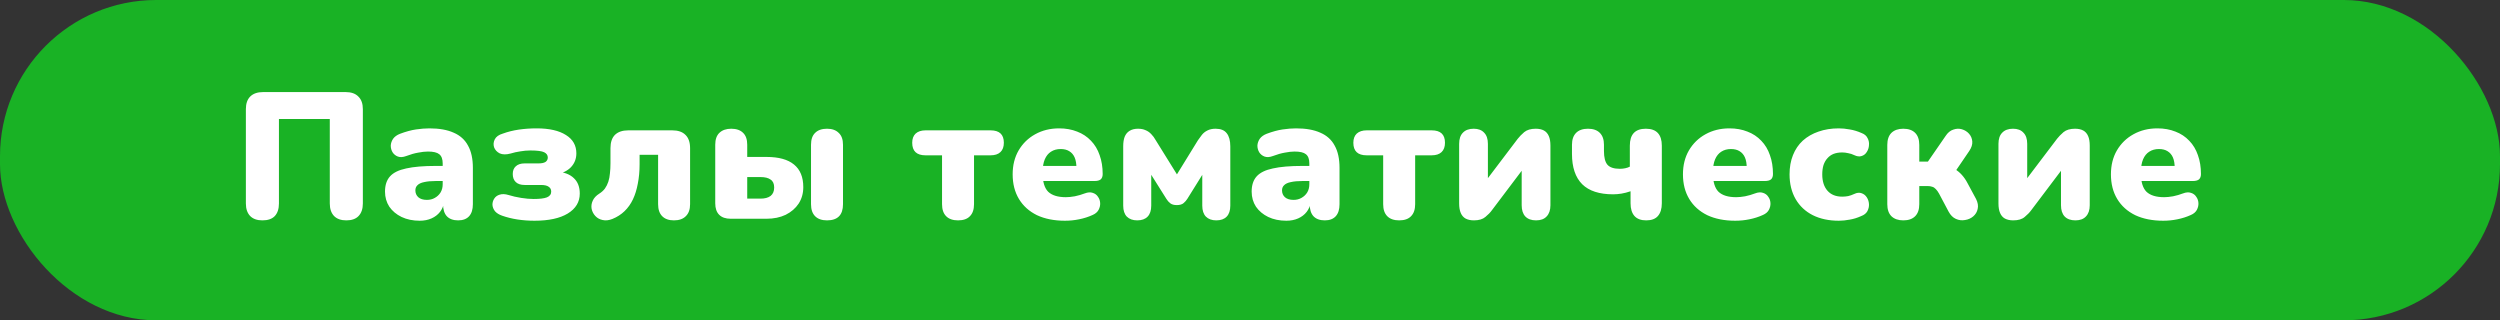
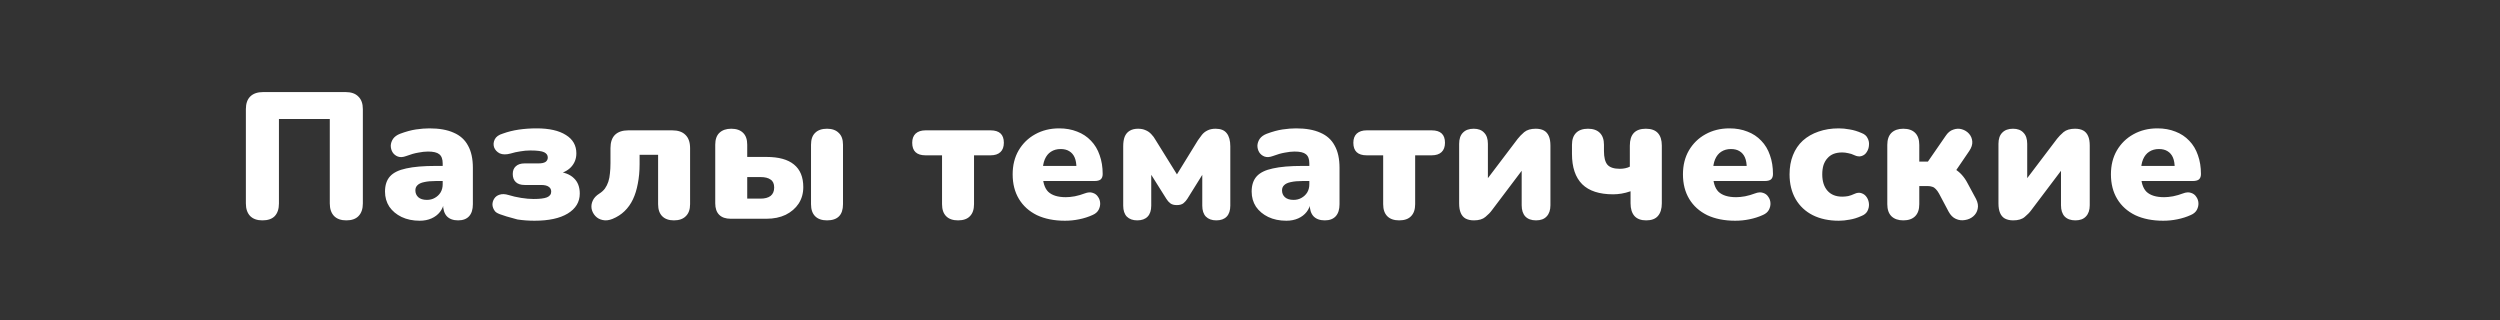
<svg xmlns="http://www.w3.org/2000/svg" width="320" height="41" viewBox="0 0 320 41" fill="none">
  <rect x="0" y="0" width="320" height="41" fill="#333333" stroke="none" />
-   <rect width="320" height="41" rx="20" fill="#19B225" />
-   <path d="M33.588 28.207C32.913 28.207 32.392 28.023 32.024 27.655C31.656 27.272 31.472 26.735 31.472 26.045V13.97C31.472 13.265 31.656 12.728 32.024 12.36C32.407 11.977 32.959 11.785 33.68 11.785H44.237C44.958 11.785 45.502 11.977 45.87 12.36C46.253 12.728 46.445 13.265 46.445 13.97V26.045C46.445 26.735 46.261 27.272 45.893 27.655C45.54 28.023 45.019 28.207 44.329 28.207C43.654 28.207 43.133 28.023 42.765 27.655C42.397 27.272 42.213 26.735 42.213 26.045V15.235H35.704V26.045C35.704 26.735 35.528 27.272 35.175 27.655C34.822 28.023 34.293 28.207 33.588 28.207ZM53.72 28.253C52.846 28.253 52.072 28.092 51.397 27.77C50.737 27.448 50.216 27.011 49.833 26.459C49.465 25.892 49.281 25.248 49.281 24.527C49.281 23.699 49.495 23.047 49.925 22.572C50.354 22.097 51.044 21.759 51.995 21.56C52.946 21.345 54.211 21.238 55.79 21.238H57.055V23.17H55.79C55.192 23.17 54.694 23.216 54.295 23.308C53.911 23.385 53.628 23.515 53.444 23.699C53.26 23.868 53.168 24.09 53.168 24.366C53.168 24.719 53.291 25.01 53.536 25.24C53.797 25.47 54.164 25.585 54.64 25.585C55.023 25.585 55.361 25.501 55.652 25.332C55.959 25.163 56.204 24.933 56.388 24.642C56.572 24.335 56.664 23.983 56.664 23.584V20.916C56.664 20.364 56.518 19.973 56.227 19.743C55.951 19.513 55.468 19.398 54.778 19.398C54.41 19.398 53.996 19.444 53.536 19.536C53.076 19.613 52.562 19.758 51.995 19.973C51.581 20.126 51.228 20.149 50.937 20.042C50.645 19.935 50.416 19.751 50.247 19.49C50.093 19.229 50.017 18.946 50.017 18.639C50.032 18.332 50.132 18.041 50.316 17.765C50.515 17.489 50.814 17.274 51.213 17.121C51.949 16.845 52.623 16.661 53.237 16.569C53.865 16.477 54.441 16.431 54.962 16.431C56.219 16.431 57.254 16.615 58.067 16.983C58.895 17.336 59.508 17.888 59.907 18.639C60.321 19.375 60.528 20.326 60.528 21.491V26.137C60.528 26.812 60.367 27.325 60.045 27.678C59.723 28.031 59.255 28.207 58.642 28.207C58.013 28.207 57.53 28.031 57.193 27.678C56.871 27.325 56.71 26.812 56.71 26.137V25.539L56.848 25.861C56.771 26.352 56.595 26.773 56.319 27.126C56.043 27.479 55.682 27.755 55.238 27.954C54.793 28.153 54.287 28.253 53.72 28.253ZM68.415 28.253C67.664 28.253 66.936 28.199 66.23 28.092C65.54 27.985 64.889 27.824 64.275 27.609C63.877 27.471 63.57 27.279 63.355 27.034C63.156 26.773 63.049 26.497 63.033 26.206C63.033 25.915 63.11 25.654 63.263 25.424C63.417 25.179 63.647 25.01 63.953 24.918C64.275 24.811 64.659 24.826 65.103 24.964C65.594 25.117 66.131 25.24 66.713 25.332C67.296 25.424 67.825 25.47 68.3 25.47C69.082 25.47 69.65 25.401 70.002 25.263C70.37 25.11 70.554 24.864 70.554 24.527C70.554 24.251 70.447 24.044 70.232 23.906C70.033 23.753 69.703 23.676 69.243 23.676H67.15C66.66 23.676 66.284 23.553 66.023 23.308C65.763 23.063 65.632 22.718 65.632 22.273C65.632 21.844 65.763 21.514 66.023 21.284C66.284 21.039 66.66 20.916 67.15 20.916H68.921C69.32 20.916 69.619 20.855 69.818 20.732C70.018 20.594 70.117 20.402 70.117 20.157C70.117 19.866 69.964 19.643 69.657 19.49C69.351 19.337 68.76 19.26 67.886 19.26C67.457 19.26 67.028 19.298 66.598 19.375C66.169 19.436 65.755 19.528 65.356 19.651C64.789 19.804 64.321 19.797 63.953 19.628C63.601 19.444 63.363 19.183 63.24 18.846C63.133 18.509 63.164 18.171 63.332 17.834C63.501 17.497 63.846 17.251 64.367 17.098C64.996 16.868 65.671 16.699 66.391 16.592C67.127 16.485 67.894 16.431 68.691 16.431C70.301 16.431 71.551 16.715 72.44 17.282C73.33 17.834 73.774 18.616 73.774 19.628C73.774 20.318 73.544 20.908 73.084 21.399C72.624 21.874 72.003 22.173 71.221 22.296V21.951C72.203 22.028 72.946 22.311 73.452 22.802C73.958 23.277 74.211 23.937 74.211 24.78C74.211 25.853 73.698 26.704 72.67 27.333C71.658 27.946 70.24 28.253 68.415 28.253ZM86.26 28.207C85.617 28.207 85.118 28.031 84.766 27.678C84.413 27.325 84.237 26.812 84.237 26.137V19.812H81.868V21.031C81.868 21.92 81.791 22.748 81.638 23.515C81.499 24.266 81.293 24.933 81.016 25.516C80.74 26.099 80.38 26.605 79.936 27.034C79.506 27.448 78.993 27.778 78.394 28.023C77.934 28.207 77.513 28.253 77.129 28.161C76.761 28.084 76.455 27.916 76.21 27.655C75.964 27.394 75.803 27.088 75.727 26.735C75.665 26.382 75.711 26.037 75.865 25.7C76.018 25.347 76.302 25.041 76.716 24.78C77.007 24.596 77.245 24.381 77.428 24.136C77.612 23.875 77.758 23.584 77.865 23.262C77.973 22.925 78.042 22.564 78.073 22.181C78.118 21.782 78.141 21.353 78.141 20.893V18.961C78.141 18.21 78.333 17.642 78.716 17.259C79.115 16.876 79.683 16.684 80.418 16.684H86.053C86.79 16.684 87.349 16.876 87.733 17.259C88.131 17.642 88.331 18.21 88.331 18.961V26.137C88.331 26.812 88.147 27.325 87.778 27.678C87.426 28.031 86.92 28.207 86.26 28.207ZM93.529 28C92.885 28 92.394 27.831 92.057 27.494C91.72 27.157 91.551 26.666 91.551 26.022V18.524C91.551 17.849 91.727 17.343 92.08 17.006C92.448 16.653 92.954 16.477 93.598 16.477C94.257 16.477 94.763 16.653 95.116 17.006C95.469 17.343 95.645 17.849 95.645 18.524V20.088H98.106C99.67 20.088 100.843 20.41 101.625 21.054C102.422 21.698 102.821 22.664 102.821 23.952C102.821 24.749 102.622 25.455 102.223 26.068C101.824 26.666 101.272 27.141 100.567 27.494C99.862 27.831 99.041 28 98.106 28H93.529ZM95.645 25.424H97.347C97.899 25.424 98.328 25.309 98.635 25.079C98.942 24.834 99.095 24.473 99.095 23.998C99.095 23.523 98.942 23.185 98.635 22.986C98.344 22.771 97.914 22.664 97.347 22.664H95.645V25.424ZM105.857 28.207C105.198 28.207 104.692 28.031 104.339 27.678C103.986 27.325 103.81 26.812 103.81 26.137V18.524C103.81 17.849 103.986 17.343 104.339 17.006C104.692 16.653 105.198 16.477 105.857 16.477C106.501 16.477 106.999 16.653 107.352 17.006C107.72 17.343 107.904 17.849 107.904 18.524V26.137C107.904 27.517 107.222 28.207 105.857 28.207ZM122.628 28.207C121.969 28.207 121.463 28.031 121.11 27.678C120.758 27.325 120.581 26.812 120.581 26.137V19.881H118.465C117.331 19.881 116.763 19.344 116.763 18.271C116.763 17.765 116.909 17.374 117.2 17.098C117.507 16.822 117.929 16.684 118.465 16.684H126.791C127.926 16.684 128.493 17.213 128.493 18.271C128.493 18.792 128.348 19.191 128.056 19.467C127.765 19.743 127.343 19.881 126.791 19.881H124.675V26.137C124.675 26.812 124.499 27.325 124.146 27.678C123.809 28.031 123.303 28.207 122.628 28.207ZM136.313 28.253C134.933 28.253 133.737 28.015 132.725 27.54C131.729 27.049 130.962 26.359 130.425 25.47C129.889 24.581 129.62 23.53 129.62 22.319C129.62 21.154 129.873 20.134 130.379 19.26C130.901 18.371 131.606 17.681 132.495 17.19C133.4 16.684 134.427 16.431 135.577 16.431C136.421 16.431 137.187 16.569 137.877 16.845C138.567 17.106 139.158 17.497 139.648 18.018C140.139 18.524 140.507 19.137 140.752 19.858C141.013 20.579 141.143 21.384 141.143 22.273C141.143 22.58 141.059 22.81 140.89 22.963C140.722 23.101 140.453 23.17 140.085 23.17H133.047V21.238H138.153L137.785 21.537C137.785 20.97 137.709 20.51 137.555 20.157C137.402 19.804 137.172 19.536 136.865 19.352C136.574 19.168 136.206 19.076 135.761 19.076C135.286 19.076 134.872 19.191 134.519 19.421C134.182 19.636 133.921 19.958 133.737 20.387C133.553 20.816 133.461 21.353 133.461 21.997V22.204C133.461 23.293 133.699 24.075 134.174 24.55C134.665 25.01 135.416 25.24 136.428 25.24C136.766 25.24 137.149 25.202 137.578 25.125C138.023 25.033 138.445 24.91 138.843 24.757C139.242 24.604 139.587 24.581 139.878 24.688C140.17 24.78 140.392 24.949 140.545 25.194C140.714 25.424 140.806 25.692 140.821 25.999C140.837 26.29 140.768 26.582 140.614 26.873C140.461 27.149 140.208 27.364 139.855 27.517C139.319 27.762 138.744 27.946 138.13 28.069C137.532 28.192 136.927 28.253 136.313 28.253ZM145.565 28.207C144.998 28.207 144.553 28.046 144.231 27.724C143.924 27.402 143.771 26.934 143.771 26.321V18.731C143.771 18.24 143.832 17.834 143.955 17.512C144.093 17.175 144.3 16.922 144.576 16.753C144.867 16.569 145.228 16.477 145.657 16.477C146.04 16.477 146.362 16.538 146.623 16.661C146.899 16.768 147.144 16.937 147.359 17.167C147.574 17.382 147.765 17.642 147.934 17.949L150.648 22.319L153.339 17.949C153.492 17.719 153.661 17.489 153.845 17.259C154.029 17.029 154.259 16.845 154.535 16.707C154.826 16.554 155.179 16.477 155.593 16.477C156.252 16.477 156.728 16.669 157.019 17.052C157.326 17.435 157.479 17.995 157.479 18.731V26.321C157.479 26.934 157.326 27.402 157.019 27.724C156.712 28.046 156.268 28.207 155.685 28.207C155.118 28.207 154.673 28.046 154.351 27.724C154.044 27.402 153.891 26.934 153.891 26.321V21.422H154.489L151.982 25.447C151.859 25.646 151.698 25.83 151.499 25.999C151.3 26.168 151.008 26.252 150.625 26.252C150.272 26.252 149.996 26.175 149.797 26.022C149.598 25.869 149.429 25.677 149.291 25.447L146.761 21.422H147.359V26.321C147.359 26.934 147.206 27.402 146.899 27.724C146.592 28.046 146.148 28.207 145.565 28.207ZM164.651 28.253C163.777 28.253 163.002 28.092 162.328 27.77C161.668 27.448 161.147 27.011 160.764 26.459C160.396 25.892 160.212 25.248 160.212 24.527C160.212 23.699 160.426 23.047 160.856 22.572C161.285 22.097 161.975 21.759 162.926 21.56C163.876 21.345 165.141 21.238 166.721 21.238H167.986V23.17H166.721C166.123 23.17 165.624 23.216 165.226 23.308C164.842 23.385 164.559 23.515 164.375 23.699C164.191 23.868 164.099 24.09 164.099 24.366C164.099 24.719 164.221 25.01 164.467 25.24C164.727 25.47 165.095 25.585 165.571 25.585C165.954 25.585 166.291 25.501 166.583 25.332C166.889 25.163 167.135 24.933 167.319 24.642C167.503 24.335 167.595 23.983 167.595 23.584V20.916C167.595 20.364 167.449 19.973 167.158 19.743C166.882 19.513 166.399 19.398 165.709 19.398C165.341 19.398 164.927 19.444 164.467 19.536C164.007 19.613 163.493 19.758 162.926 19.973C162.512 20.126 162.159 20.149 161.868 20.042C161.576 19.935 161.346 19.751 161.178 19.49C161.024 19.229 160.948 18.946 160.948 18.639C160.963 18.332 161.063 18.041 161.247 17.765C161.446 17.489 161.745 17.274 162.144 17.121C162.88 16.845 163.554 16.661 164.168 16.569C164.796 16.477 165.371 16.431 165.893 16.431C167.15 16.431 168.185 16.615 168.998 16.983C169.826 17.336 170.439 17.888 170.838 18.639C171.252 19.375 171.459 20.326 171.459 21.491V26.137C171.459 26.812 171.298 27.325 170.976 27.678C170.654 28.031 170.186 28.207 169.573 28.207C168.944 28.207 168.461 28.031 168.124 27.678C167.802 27.325 167.641 26.812 167.641 26.137V25.539L167.779 25.861C167.702 26.352 167.526 26.773 167.25 27.126C166.974 27.479 166.613 27.755 166.169 27.954C165.724 28.153 165.218 28.253 164.651 28.253ZM179.093 28.207C178.434 28.207 177.928 28.031 177.575 27.678C177.223 27.325 177.046 26.812 177.046 26.137V19.881H174.93C173.796 19.881 173.228 19.344 173.228 18.271C173.228 17.765 173.374 17.374 173.665 17.098C173.972 16.822 174.394 16.684 174.93 16.684H183.256C184.391 16.684 184.958 17.213 184.958 18.271C184.958 18.792 184.813 19.191 184.521 19.467C184.23 19.743 183.808 19.881 183.256 19.881H181.14V26.137C181.14 26.812 180.964 27.325 180.611 27.678C180.274 28.031 179.768 28.207 179.093 28.207ZM188.657 28.207C188.243 28.207 187.89 28.13 187.599 27.977C187.323 27.824 187.116 27.586 186.978 27.264C186.84 26.942 186.771 26.536 186.771 26.045V18.409C186.771 17.78 186.932 17.305 187.254 16.983C187.576 16.646 188.036 16.477 188.634 16.477C189.217 16.477 189.661 16.646 189.968 16.983C190.29 17.305 190.451 17.78 190.451 18.409V23.653H189.807L194.269 17.765C194.484 17.489 194.76 17.205 195.097 16.914C195.45 16.623 195.94 16.477 196.569 16.477C196.998 16.477 197.351 16.554 197.627 16.707C197.903 16.86 198.11 17.098 198.248 17.42C198.386 17.727 198.455 18.133 198.455 18.639V26.275C198.455 26.888 198.294 27.364 197.972 27.701C197.665 28.038 197.213 28.207 196.615 28.207C196.017 28.207 195.557 28.038 195.235 27.701C194.928 27.364 194.775 26.888 194.775 26.275V21.008H195.419L190.957 26.919C190.758 27.195 190.482 27.479 190.129 27.77C189.792 28.061 189.301 28.207 188.657 28.207ZM210.712 28.207C210.053 28.207 209.555 28.023 209.217 27.655C208.88 27.272 208.711 26.727 208.711 26.022V24.481C208.313 24.619 207.929 24.719 207.561 24.78C207.193 24.841 206.833 24.872 206.48 24.872C204.717 24.872 203.398 24.443 202.524 23.584C201.65 22.71 201.213 21.414 201.213 19.697V18.524C201.213 17.865 201.39 17.359 201.742 17.006C202.095 16.653 202.601 16.477 203.26 16.477C203.92 16.477 204.426 16.653 204.778 17.006C205.131 17.359 205.307 17.865 205.307 18.524V19.329C205.307 20.142 205.453 20.724 205.744 21.077C206.051 21.43 206.58 21.606 207.331 21.606C207.577 21.606 207.807 21.583 208.021 21.537C208.251 21.491 208.451 21.422 208.619 21.33V18.639C208.619 17.198 209.302 16.477 210.666 16.477C211.356 16.477 211.87 16.661 212.207 17.029C212.545 17.397 212.713 17.934 212.713 18.639V26.022C212.713 26.727 212.545 27.272 212.207 27.655C211.885 28.023 211.387 28.207 210.712 28.207ZM222.111 28.253C220.731 28.253 219.535 28.015 218.523 27.54C217.527 27.049 216.76 26.359 216.223 25.47C215.687 24.581 215.418 23.53 215.418 22.319C215.418 21.154 215.671 20.134 216.177 19.26C216.699 18.371 217.404 17.681 218.293 17.19C219.198 16.684 220.225 16.431 221.375 16.431C222.219 16.431 222.985 16.569 223.675 16.845C224.365 17.106 224.956 17.497 225.446 18.018C225.937 18.524 226.305 19.137 226.55 19.858C226.811 20.579 226.941 21.384 226.941 22.273C226.941 22.58 226.857 22.81 226.688 22.963C226.52 23.101 226.251 23.17 225.883 23.17H218.845V21.238H223.951L223.583 21.537C223.583 20.97 223.507 20.51 223.353 20.157C223.2 19.804 222.97 19.536 222.663 19.352C222.372 19.168 222.004 19.076 221.559 19.076C221.084 19.076 220.67 19.191 220.317 19.421C219.98 19.636 219.719 19.958 219.535 20.387C219.351 20.816 219.259 21.353 219.259 21.997V22.204C219.259 23.293 219.497 24.075 219.972 24.55C220.463 25.01 221.214 25.24 222.226 25.24C222.564 25.24 222.947 25.202 223.376 25.125C223.821 25.033 224.243 24.91 224.641 24.757C225.04 24.604 225.385 24.581 225.676 24.688C225.968 24.78 226.19 24.949 226.343 25.194C226.512 25.424 226.604 25.692 226.619 25.999C226.635 26.29 226.566 26.582 226.412 26.873C226.259 27.149 226.006 27.364 225.653 27.517C225.117 27.762 224.542 27.946 223.928 28.069C223.33 28.192 222.725 28.253 222.111 28.253ZM235.365 28.253C234.092 28.253 232.981 28.015 232.03 27.54C231.095 27.065 230.366 26.382 229.845 25.493C229.324 24.588 229.063 23.53 229.063 22.319C229.063 21.399 229.209 20.579 229.5 19.858C229.791 19.122 230.213 18.501 230.765 17.995C231.332 17.489 231.999 17.106 232.766 16.845C233.548 16.569 234.414 16.431 235.365 16.431C235.81 16.431 236.277 16.477 236.768 16.569C237.259 16.646 237.765 16.799 238.286 17.029C238.654 17.167 238.907 17.382 239.045 17.673C239.198 17.949 239.26 18.248 239.229 18.57C239.214 18.892 239.122 19.183 238.953 19.444C238.8 19.705 238.577 19.881 238.286 19.973C238.01 20.065 237.696 20.027 237.343 19.858C237.098 19.735 236.837 19.651 236.561 19.605C236.3 19.544 236.047 19.513 235.802 19.513C235.388 19.513 235.02 19.574 234.698 19.697C234.391 19.82 234.131 20.004 233.916 20.249C233.701 20.479 233.533 20.77 233.41 21.123C233.303 21.476 233.249 21.874 233.249 22.319C233.249 23.208 233.471 23.906 233.916 24.412C234.361 24.918 234.989 25.171 235.802 25.171C236.047 25.171 236.3 25.148 236.561 25.102C236.822 25.041 237.082 24.949 237.343 24.826C237.696 24.657 238.01 24.627 238.286 24.734C238.562 24.826 238.784 25.002 238.953 25.263C239.122 25.524 239.214 25.815 239.229 26.137C239.244 26.444 239.175 26.743 239.022 27.034C238.869 27.31 238.608 27.517 238.24 27.655C237.734 27.885 237.236 28.038 236.745 28.115C236.27 28.207 235.81 28.253 235.365 28.253ZM243.621 28.207C242.977 28.207 242.471 28.031 242.103 27.678C241.75 27.325 241.574 26.812 241.574 26.137V18.547C241.574 17.872 241.75 17.359 242.103 17.006C242.471 16.653 242.977 16.477 243.621 16.477C244.28 16.477 244.786 16.653 245.139 17.006C245.492 17.359 245.668 17.872 245.668 18.547V20.686H246.772L249.026 17.42C249.302 16.991 249.632 16.715 250.015 16.592C250.398 16.454 250.766 16.439 251.119 16.546C251.487 16.653 251.794 16.845 252.039 17.121C252.284 17.397 252.422 17.727 252.453 18.11C252.484 18.493 252.353 18.9 252.062 19.329L249.854 22.572L249.095 21.238C249.494 21.284 249.862 21.414 250.199 21.629C250.536 21.828 250.843 22.081 251.119 22.388C251.395 22.695 251.633 23.04 251.832 23.423L252.936 25.47C253.166 25.93 253.235 26.352 253.143 26.735C253.066 27.118 252.875 27.44 252.568 27.701C252.277 27.946 251.932 28.1 251.533 28.161C251.134 28.238 250.743 28.192 250.36 28.023C249.977 27.854 249.662 27.54 249.417 27.08L248.198 24.78C248.06 24.535 247.922 24.343 247.784 24.205C247.646 24.052 247.493 23.952 247.324 23.906C247.155 23.845 246.956 23.814 246.726 23.814H245.668V26.137C245.668 26.812 245.492 27.325 245.139 27.678C244.786 28.031 244.28 28.207 243.621 28.207ZM257.689 28.207C257.275 28.207 256.922 28.13 256.631 27.977C256.355 27.824 256.148 27.586 256.01 27.264C255.872 26.942 255.803 26.536 255.803 26.045V18.409C255.803 17.78 255.964 17.305 256.286 16.983C256.608 16.646 257.068 16.477 257.666 16.477C258.248 16.477 258.693 16.646 259 16.983C259.322 17.305 259.483 17.78 259.483 18.409V23.653H258.839L263.301 17.765C263.515 17.489 263.791 17.205 264.129 16.914C264.481 16.623 264.972 16.477 265.601 16.477C266.03 16.477 266.383 16.554 266.659 16.707C266.935 16.86 267.142 17.098 267.28 17.42C267.418 17.727 267.487 18.133 267.487 18.639V26.275C267.487 26.888 267.326 27.364 267.004 27.701C266.697 28.038 266.245 28.207 265.647 28.207C265.049 28.207 264.589 28.038 264.267 27.701C263.96 27.364 263.807 26.888 263.807 26.275V21.008H264.451L259.989 26.919C259.789 27.195 259.513 27.479 259.161 27.77C258.823 28.061 258.333 28.207 257.689 28.207ZM276.892 28.253C275.512 28.253 274.316 28.015 273.304 27.54C272.307 27.049 271.541 26.359 271.004 25.47C270.467 24.581 270.199 23.53 270.199 22.319C270.199 21.154 270.452 20.134 270.958 19.26C271.479 18.371 272.185 17.681 273.074 17.19C273.979 16.684 275.006 16.431 276.156 16.431C276.999 16.431 277.766 16.569 278.456 16.845C279.146 17.106 279.736 17.497 280.227 18.018C280.718 18.524 281.086 19.137 281.331 19.858C281.592 20.579 281.722 21.384 281.722 22.273C281.722 22.58 281.638 22.81 281.469 22.963C281.3 23.101 281.032 23.17 280.664 23.17H273.626V21.238H278.732L278.364 21.537C278.364 20.97 278.287 20.51 278.134 20.157C277.981 19.804 277.751 19.536 277.444 19.352C277.153 19.168 276.785 19.076 276.34 19.076C275.865 19.076 275.451 19.191 275.098 19.421C274.761 19.636 274.5 19.958 274.316 20.387C274.132 20.816 274.04 21.353 274.04 21.997V22.204C274.04 23.293 274.278 24.075 274.753 24.55C275.244 25.01 275.995 25.24 277.007 25.24C277.344 25.24 277.728 25.202 278.157 25.125C278.602 25.033 279.023 24.91 279.422 24.757C279.821 24.604 280.166 24.581 280.457 24.688C280.748 24.78 280.971 24.949 281.124 25.194C281.293 25.424 281.385 25.692 281.4 25.999C281.415 26.29 281.346 26.582 281.193 26.873C281.04 27.149 280.787 27.364 280.434 27.517C279.897 27.762 279.322 27.946 278.709 28.069C278.111 28.192 277.505 28.253 276.892 28.253Z" fill="white" />
+   <path d="M33.588 28.207C32.913 28.207 32.392 28.023 32.024 27.655C31.656 27.272 31.472 26.735 31.472 26.045V13.97C31.472 13.265 31.656 12.728 32.024 12.36C32.407 11.977 32.959 11.785 33.68 11.785H44.237C44.958 11.785 45.502 11.977 45.87 12.36C46.253 12.728 46.445 13.265 46.445 13.97V26.045C46.445 26.735 46.261 27.272 45.893 27.655C45.54 28.023 45.019 28.207 44.329 28.207C43.654 28.207 43.133 28.023 42.765 27.655C42.397 27.272 42.213 26.735 42.213 26.045V15.235H35.704V26.045C35.704 26.735 35.528 27.272 35.175 27.655C34.822 28.023 34.293 28.207 33.588 28.207ZM53.72 28.253C52.846 28.253 52.072 28.092 51.397 27.77C50.737 27.448 50.216 27.011 49.833 26.459C49.465 25.892 49.281 25.248 49.281 24.527C49.281 23.699 49.495 23.047 49.925 22.572C50.354 22.097 51.044 21.759 51.995 21.56C52.946 21.345 54.211 21.238 55.79 21.238H57.055V23.17H55.79C55.192 23.17 54.694 23.216 54.295 23.308C53.911 23.385 53.628 23.515 53.444 23.699C53.26 23.868 53.168 24.09 53.168 24.366C53.168 24.719 53.291 25.01 53.536 25.24C53.797 25.47 54.164 25.585 54.64 25.585C55.023 25.585 55.361 25.501 55.652 25.332C55.959 25.163 56.204 24.933 56.388 24.642C56.572 24.335 56.664 23.983 56.664 23.584V20.916C56.664 20.364 56.518 19.973 56.227 19.743C55.951 19.513 55.468 19.398 54.778 19.398C54.41 19.398 53.996 19.444 53.536 19.536C53.076 19.613 52.562 19.758 51.995 19.973C51.581 20.126 51.228 20.149 50.937 20.042C50.645 19.935 50.416 19.751 50.247 19.49C50.093 19.229 50.017 18.946 50.017 18.639C50.032 18.332 50.132 18.041 50.316 17.765C50.515 17.489 50.814 17.274 51.213 17.121C51.949 16.845 52.623 16.661 53.237 16.569C53.865 16.477 54.441 16.431 54.962 16.431C56.219 16.431 57.254 16.615 58.067 16.983C58.895 17.336 59.508 17.888 59.907 18.639C60.321 19.375 60.528 20.326 60.528 21.491V26.137C60.528 26.812 60.367 27.325 60.045 27.678C59.723 28.031 59.255 28.207 58.642 28.207C58.013 28.207 57.53 28.031 57.193 27.678C56.871 27.325 56.71 26.812 56.71 26.137V25.539L56.848 25.861C56.771 26.352 56.595 26.773 56.319 27.126C56.043 27.479 55.682 27.755 55.238 27.954C54.793 28.153 54.287 28.253 53.72 28.253ZM68.415 28.253C67.664 28.253 66.936 28.199 66.23 28.092C63.877 27.471 63.57 27.279 63.355 27.034C63.156 26.773 63.049 26.497 63.033 26.206C63.033 25.915 63.11 25.654 63.263 25.424C63.417 25.179 63.647 25.01 63.953 24.918C64.275 24.811 64.659 24.826 65.103 24.964C65.594 25.117 66.131 25.24 66.713 25.332C67.296 25.424 67.825 25.47 68.3 25.47C69.082 25.47 69.65 25.401 70.002 25.263C70.37 25.11 70.554 24.864 70.554 24.527C70.554 24.251 70.447 24.044 70.232 23.906C70.033 23.753 69.703 23.676 69.243 23.676H67.15C66.66 23.676 66.284 23.553 66.023 23.308C65.763 23.063 65.632 22.718 65.632 22.273C65.632 21.844 65.763 21.514 66.023 21.284C66.284 21.039 66.66 20.916 67.15 20.916H68.921C69.32 20.916 69.619 20.855 69.818 20.732C70.018 20.594 70.117 20.402 70.117 20.157C70.117 19.866 69.964 19.643 69.657 19.49C69.351 19.337 68.76 19.26 67.886 19.26C67.457 19.26 67.028 19.298 66.598 19.375C66.169 19.436 65.755 19.528 65.356 19.651C64.789 19.804 64.321 19.797 63.953 19.628C63.601 19.444 63.363 19.183 63.24 18.846C63.133 18.509 63.164 18.171 63.332 17.834C63.501 17.497 63.846 17.251 64.367 17.098C64.996 16.868 65.671 16.699 66.391 16.592C67.127 16.485 67.894 16.431 68.691 16.431C70.301 16.431 71.551 16.715 72.44 17.282C73.33 17.834 73.774 18.616 73.774 19.628C73.774 20.318 73.544 20.908 73.084 21.399C72.624 21.874 72.003 22.173 71.221 22.296V21.951C72.203 22.028 72.946 22.311 73.452 22.802C73.958 23.277 74.211 23.937 74.211 24.78C74.211 25.853 73.698 26.704 72.67 27.333C71.658 27.946 70.24 28.253 68.415 28.253ZM86.26 28.207C85.617 28.207 85.118 28.031 84.766 27.678C84.413 27.325 84.237 26.812 84.237 26.137V19.812H81.868V21.031C81.868 21.92 81.791 22.748 81.638 23.515C81.499 24.266 81.293 24.933 81.016 25.516C80.74 26.099 80.38 26.605 79.936 27.034C79.506 27.448 78.993 27.778 78.394 28.023C77.934 28.207 77.513 28.253 77.129 28.161C76.761 28.084 76.455 27.916 76.21 27.655C75.964 27.394 75.803 27.088 75.727 26.735C75.665 26.382 75.711 26.037 75.865 25.7C76.018 25.347 76.302 25.041 76.716 24.78C77.007 24.596 77.245 24.381 77.428 24.136C77.612 23.875 77.758 23.584 77.865 23.262C77.973 22.925 78.042 22.564 78.073 22.181C78.118 21.782 78.141 21.353 78.141 20.893V18.961C78.141 18.21 78.333 17.642 78.716 17.259C79.115 16.876 79.683 16.684 80.418 16.684H86.053C86.79 16.684 87.349 16.876 87.733 17.259C88.131 17.642 88.331 18.21 88.331 18.961V26.137C88.331 26.812 88.147 27.325 87.778 27.678C87.426 28.031 86.92 28.207 86.26 28.207ZM93.529 28C92.885 28 92.394 27.831 92.057 27.494C91.72 27.157 91.551 26.666 91.551 26.022V18.524C91.551 17.849 91.727 17.343 92.08 17.006C92.448 16.653 92.954 16.477 93.598 16.477C94.257 16.477 94.763 16.653 95.116 17.006C95.469 17.343 95.645 17.849 95.645 18.524V20.088H98.106C99.67 20.088 100.843 20.41 101.625 21.054C102.422 21.698 102.821 22.664 102.821 23.952C102.821 24.749 102.622 25.455 102.223 26.068C101.824 26.666 101.272 27.141 100.567 27.494C99.862 27.831 99.041 28 98.106 28H93.529ZM95.645 25.424H97.347C97.899 25.424 98.328 25.309 98.635 25.079C98.942 24.834 99.095 24.473 99.095 23.998C99.095 23.523 98.942 23.185 98.635 22.986C98.344 22.771 97.914 22.664 97.347 22.664H95.645V25.424ZM105.857 28.207C105.198 28.207 104.692 28.031 104.339 27.678C103.986 27.325 103.81 26.812 103.81 26.137V18.524C103.81 17.849 103.986 17.343 104.339 17.006C104.692 16.653 105.198 16.477 105.857 16.477C106.501 16.477 106.999 16.653 107.352 17.006C107.72 17.343 107.904 17.849 107.904 18.524V26.137C107.904 27.517 107.222 28.207 105.857 28.207ZM122.628 28.207C121.969 28.207 121.463 28.031 121.11 27.678C120.758 27.325 120.581 26.812 120.581 26.137V19.881H118.465C117.331 19.881 116.763 19.344 116.763 18.271C116.763 17.765 116.909 17.374 117.2 17.098C117.507 16.822 117.929 16.684 118.465 16.684H126.791C127.926 16.684 128.493 17.213 128.493 18.271C128.493 18.792 128.348 19.191 128.056 19.467C127.765 19.743 127.343 19.881 126.791 19.881H124.675V26.137C124.675 26.812 124.499 27.325 124.146 27.678C123.809 28.031 123.303 28.207 122.628 28.207ZM136.313 28.253C134.933 28.253 133.737 28.015 132.725 27.54C131.729 27.049 130.962 26.359 130.425 25.47C129.889 24.581 129.62 23.53 129.62 22.319C129.62 21.154 129.873 20.134 130.379 19.26C130.901 18.371 131.606 17.681 132.495 17.19C133.4 16.684 134.427 16.431 135.577 16.431C136.421 16.431 137.187 16.569 137.877 16.845C138.567 17.106 139.158 17.497 139.648 18.018C140.139 18.524 140.507 19.137 140.752 19.858C141.013 20.579 141.143 21.384 141.143 22.273C141.143 22.58 141.059 22.81 140.89 22.963C140.722 23.101 140.453 23.17 140.085 23.17H133.047V21.238H138.153L137.785 21.537C137.785 20.97 137.709 20.51 137.555 20.157C137.402 19.804 137.172 19.536 136.865 19.352C136.574 19.168 136.206 19.076 135.761 19.076C135.286 19.076 134.872 19.191 134.519 19.421C134.182 19.636 133.921 19.958 133.737 20.387C133.553 20.816 133.461 21.353 133.461 21.997V22.204C133.461 23.293 133.699 24.075 134.174 24.55C134.665 25.01 135.416 25.24 136.428 25.24C136.766 25.24 137.149 25.202 137.578 25.125C138.023 25.033 138.445 24.91 138.843 24.757C139.242 24.604 139.587 24.581 139.878 24.688C140.17 24.78 140.392 24.949 140.545 25.194C140.714 25.424 140.806 25.692 140.821 25.999C140.837 26.29 140.768 26.582 140.614 26.873C140.461 27.149 140.208 27.364 139.855 27.517C139.319 27.762 138.744 27.946 138.13 28.069C137.532 28.192 136.927 28.253 136.313 28.253ZM145.565 28.207C144.998 28.207 144.553 28.046 144.231 27.724C143.924 27.402 143.771 26.934 143.771 26.321V18.731C143.771 18.24 143.832 17.834 143.955 17.512C144.093 17.175 144.3 16.922 144.576 16.753C144.867 16.569 145.228 16.477 145.657 16.477C146.04 16.477 146.362 16.538 146.623 16.661C146.899 16.768 147.144 16.937 147.359 17.167C147.574 17.382 147.765 17.642 147.934 17.949L150.648 22.319L153.339 17.949C153.492 17.719 153.661 17.489 153.845 17.259C154.029 17.029 154.259 16.845 154.535 16.707C154.826 16.554 155.179 16.477 155.593 16.477C156.252 16.477 156.728 16.669 157.019 17.052C157.326 17.435 157.479 17.995 157.479 18.731V26.321C157.479 26.934 157.326 27.402 157.019 27.724C156.712 28.046 156.268 28.207 155.685 28.207C155.118 28.207 154.673 28.046 154.351 27.724C154.044 27.402 153.891 26.934 153.891 26.321V21.422H154.489L151.982 25.447C151.859 25.646 151.698 25.83 151.499 25.999C151.3 26.168 151.008 26.252 150.625 26.252C150.272 26.252 149.996 26.175 149.797 26.022C149.598 25.869 149.429 25.677 149.291 25.447L146.761 21.422H147.359V26.321C147.359 26.934 147.206 27.402 146.899 27.724C146.592 28.046 146.148 28.207 145.565 28.207ZM164.651 28.253C163.777 28.253 163.002 28.092 162.328 27.77C161.668 27.448 161.147 27.011 160.764 26.459C160.396 25.892 160.212 25.248 160.212 24.527C160.212 23.699 160.426 23.047 160.856 22.572C161.285 22.097 161.975 21.759 162.926 21.56C163.876 21.345 165.141 21.238 166.721 21.238H167.986V23.17H166.721C166.123 23.17 165.624 23.216 165.226 23.308C164.842 23.385 164.559 23.515 164.375 23.699C164.191 23.868 164.099 24.09 164.099 24.366C164.099 24.719 164.221 25.01 164.467 25.24C164.727 25.47 165.095 25.585 165.571 25.585C165.954 25.585 166.291 25.501 166.583 25.332C166.889 25.163 167.135 24.933 167.319 24.642C167.503 24.335 167.595 23.983 167.595 23.584V20.916C167.595 20.364 167.449 19.973 167.158 19.743C166.882 19.513 166.399 19.398 165.709 19.398C165.341 19.398 164.927 19.444 164.467 19.536C164.007 19.613 163.493 19.758 162.926 19.973C162.512 20.126 162.159 20.149 161.868 20.042C161.576 19.935 161.346 19.751 161.178 19.49C161.024 19.229 160.948 18.946 160.948 18.639C160.963 18.332 161.063 18.041 161.247 17.765C161.446 17.489 161.745 17.274 162.144 17.121C162.88 16.845 163.554 16.661 164.168 16.569C164.796 16.477 165.371 16.431 165.893 16.431C167.15 16.431 168.185 16.615 168.998 16.983C169.826 17.336 170.439 17.888 170.838 18.639C171.252 19.375 171.459 20.326 171.459 21.491V26.137C171.459 26.812 171.298 27.325 170.976 27.678C170.654 28.031 170.186 28.207 169.573 28.207C168.944 28.207 168.461 28.031 168.124 27.678C167.802 27.325 167.641 26.812 167.641 26.137V25.539L167.779 25.861C167.702 26.352 167.526 26.773 167.25 27.126C166.974 27.479 166.613 27.755 166.169 27.954C165.724 28.153 165.218 28.253 164.651 28.253ZM179.093 28.207C178.434 28.207 177.928 28.031 177.575 27.678C177.223 27.325 177.046 26.812 177.046 26.137V19.881H174.93C173.796 19.881 173.228 19.344 173.228 18.271C173.228 17.765 173.374 17.374 173.665 17.098C173.972 16.822 174.394 16.684 174.93 16.684H183.256C184.391 16.684 184.958 17.213 184.958 18.271C184.958 18.792 184.813 19.191 184.521 19.467C184.23 19.743 183.808 19.881 183.256 19.881H181.14V26.137C181.14 26.812 180.964 27.325 180.611 27.678C180.274 28.031 179.768 28.207 179.093 28.207ZM188.657 28.207C188.243 28.207 187.89 28.13 187.599 27.977C187.323 27.824 187.116 27.586 186.978 27.264C186.84 26.942 186.771 26.536 186.771 26.045V18.409C186.771 17.78 186.932 17.305 187.254 16.983C187.576 16.646 188.036 16.477 188.634 16.477C189.217 16.477 189.661 16.646 189.968 16.983C190.29 17.305 190.451 17.78 190.451 18.409V23.653H189.807L194.269 17.765C194.484 17.489 194.76 17.205 195.097 16.914C195.45 16.623 195.94 16.477 196.569 16.477C196.998 16.477 197.351 16.554 197.627 16.707C197.903 16.86 198.11 17.098 198.248 17.42C198.386 17.727 198.455 18.133 198.455 18.639V26.275C198.455 26.888 198.294 27.364 197.972 27.701C197.665 28.038 197.213 28.207 196.615 28.207C196.017 28.207 195.557 28.038 195.235 27.701C194.928 27.364 194.775 26.888 194.775 26.275V21.008H195.419L190.957 26.919C190.758 27.195 190.482 27.479 190.129 27.77C189.792 28.061 189.301 28.207 188.657 28.207ZM210.712 28.207C210.053 28.207 209.555 28.023 209.217 27.655C208.88 27.272 208.711 26.727 208.711 26.022V24.481C208.313 24.619 207.929 24.719 207.561 24.78C207.193 24.841 206.833 24.872 206.48 24.872C204.717 24.872 203.398 24.443 202.524 23.584C201.65 22.71 201.213 21.414 201.213 19.697V18.524C201.213 17.865 201.39 17.359 201.742 17.006C202.095 16.653 202.601 16.477 203.26 16.477C203.92 16.477 204.426 16.653 204.778 17.006C205.131 17.359 205.307 17.865 205.307 18.524V19.329C205.307 20.142 205.453 20.724 205.744 21.077C206.051 21.43 206.58 21.606 207.331 21.606C207.577 21.606 207.807 21.583 208.021 21.537C208.251 21.491 208.451 21.422 208.619 21.33V18.639C208.619 17.198 209.302 16.477 210.666 16.477C211.356 16.477 211.87 16.661 212.207 17.029C212.545 17.397 212.713 17.934 212.713 18.639V26.022C212.713 26.727 212.545 27.272 212.207 27.655C211.885 28.023 211.387 28.207 210.712 28.207ZM222.111 28.253C220.731 28.253 219.535 28.015 218.523 27.54C217.527 27.049 216.76 26.359 216.223 25.47C215.687 24.581 215.418 23.53 215.418 22.319C215.418 21.154 215.671 20.134 216.177 19.26C216.699 18.371 217.404 17.681 218.293 17.19C219.198 16.684 220.225 16.431 221.375 16.431C222.219 16.431 222.985 16.569 223.675 16.845C224.365 17.106 224.956 17.497 225.446 18.018C225.937 18.524 226.305 19.137 226.55 19.858C226.811 20.579 226.941 21.384 226.941 22.273C226.941 22.58 226.857 22.81 226.688 22.963C226.52 23.101 226.251 23.17 225.883 23.17H218.845V21.238H223.951L223.583 21.537C223.583 20.97 223.507 20.51 223.353 20.157C223.2 19.804 222.97 19.536 222.663 19.352C222.372 19.168 222.004 19.076 221.559 19.076C221.084 19.076 220.67 19.191 220.317 19.421C219.98 19.636 219.719 19.958 219.535 20.387C219.351 20.816 219.259 21.353 219.259 21.997V22.204C219.259 23.293 219.497 24.075 219.972 24.55C220.463 25.01 221.214 25.24 222.226 25.24C222.564 25.24 222.947 25.202 223.376 25.125C223.821 25.033 224.243 24.91 224.641 24.757C225.04 24.604 225.385 24.581 225.676 24.688C225.968 24.78 226.19 24.949 226.343 25.194C226.512 25.424 226.604 25.692 226.619 25.999C226.635 26.29 226.566 26.582 226.412 26.873C226.259 27.149 226.006 27.364 225.653 27.517C225.117 27.762 224.542 27.946 223.928 28.069C223.33 28.192 222.725 28.253 222.111 28.253ZM235.365 28.253C234.092 28.253 232.981 28.015 232.03 27.54C231.095 27.065 230.366 26.382 229.845 25.493C229.324 24.588 229.063 23.53 229.063 22.319C229.063 21.399 229.209 20.579 229.5 19.858C229.791 19.122 230.213 18.501 230.765 17.995C231.332 17.489 231.999 17.106 232.766 16.845C233.548 16.569 234.414 16.431 235.365 16.431C235.81 16.431 236.277 16.477 236.768 16.569C237.259 16.646 237.765 16.799 238.286 17.029C238.654 17.167 238.907 17.382 239.045 17.673C239.198 17.949 239.26 18.248 239.229 18.57C239.214 18.892 239.122 19.183 238.953 19.444C238.8 19.705 238.577 19.881 238.286 19.973C238.01 20.065 237.696 20.027 237.343 19.858C237.098 19.735 236.837 19.651 236.561 19.605C236.3 19.544 236.047 19.513 235.802 19.513C235.388 19.513 235.02 19.574 234.698 19.697C234.391 19.82 234.131 20.004 233.916 20.249C233.701 20.479 233.533 20.77 233.41 21.123C233.303 21.476 233.249 21.874 233.249 22.319C233.249 23.208 233.471 23.906 233.916 24.412C234.361 24.918 234.989 25.171 235.802 25.171C236.047 25.171 236.3 25.148 236.561 25.102C236.822 25.041 237.082 24.949 237.343 24.826C237.696 24.657 238.01 24.627 238.286 24.734C238.562 24.826 238.784 25.002 238.953 25.263C239.122 25.524 239.214 25.815 239.229 26.137C239.244 26.444 239.175 26.743 239.022 27.034C238.869 27.31 238.608 27.517 238.24 27.655C237.734 27.885 237.236 28.038 236.745 28.115C236.27 28.207 235.81 28.253 235.365 28.253ZM243.621 28.207C242.977 28.207 242.471 28.031 242.103 27.678C241.75 27.325 241.574 26.812 241.574 26.137V18.547C241.574 17.872 241.75 17.359 242.103 17.006C242.471 16.653 242.977 16.477 243.621 16.477C244.28 16.477 244.786 16.653 245.139 17.006C245.492 17.359 245.668 17.872 245.668 18.547V20.686H246.772L249.026 17.42C249.302 16.991 249.632 16.715 250.015 16.592C250.398 16.454 250.766 16.439 251.119 16.546C251.487 16.653 251.794 16.845 252.039 17.121C252.284 17.397 252.422 17.727 252.453 18.11C252.484 18.493 252.353 18.9 252.062 19.329L249.854 22.572L249.095 21.238C249.494 21.284 249.862 21.414 250.199 21.629C250.536 21.828 250.843 22.081 251.119 22.388C251.395 22.695 251.633 23.04 251.832 23.423L252.936 25.47C253.166 25.93 253.235 26.352 253.143 26.735C253.066 27.118 252.875 27.44 252.568 27.701C252.277 27.946 251.932 28.1 251.533 28.161C251.134 28.238 250.743 28.192 250.36 28.023C249.977 27.854 249.662 27.54 249.417 27.08L248.198 24.78C248.06 24.535 247.922 24.343 247.784 24.205C247.646 24.052 247.493 23.952 247.324 23.906C247.155 23.845 246.956 23.814 246.726 23.814H245.668V26.137C245.668 26.812 245.492 27.325 245.139 27.678C244.786 28.031 244.28 28.207 243.621 28.207ZM257.689 28.207C257.275 28.207 256.922 28.13 256.631 27.977C256.355 27.824 256.148 27.586 256.01 27.264C255.872 26.942 255.803 26.536 255.803 26.045V18.409C255.803 17.78 255.964 17.305 256.286 16.983C256.608 16.646 257.068 16.477 257.666 16.477C258.248 16.477 258.693 16.646 259 16.983C259.322 17.305 259.483 17.78 259.483 18.409V23.653H258.839L263.301 17.765C263.515 17.489 263.791 17.205 264.129 16.914C264.481 16.623 264.972 16.477 265.601 16.477C266.03 16.477 266.383 16.554 266.659 16.707C266.935 16.86 267.142 17.098 267.28 17.42C267.418 17.727 267.487 18.133 267.487 18.639V26.275C267.487 26.888 267.326 27.364 267.004 27.701C266.697 28.038 266.245 28.207 265.647 28.207C265.049 28.207 264.589 28.038 264.267 27.701C263.96 27.364 263.807 26.888 263.807 26.275V21.008H264.451L259.989 26.919C259.789 27.195 259.513 27.479 259.161 27.77C258.823 28.061 258.333 28.207 257.689 28.207ZM276.892 28.253C275.512 28.253 274.316 28.015 273.304 27.54C272.307 27.049 271.541 26.359 271.004 25.47C270.467 24.581 270.199 23.53 270.199 22.319C270.199 21.154 270.452 20.134 270.958 19.26C271.479 18.371 272.185 17.681 273.074 17.19C273.979 16.684 275.006 16.431 276.156 16.431C276.999 16.431 277.766 16.569 278.456 16.845C279.146 17.106 279.736 17.497 280.227 18.018C280.718 18.524 281.086 19.137 281.331 19.858C281.592 20.579 281.722 21.384 281.722 22.273C281.722 22.58 281.638 22.81 281.469 22.963C281.3 23.101 281.032 23.17 280.664 23.17H273.626V21.238H278.732L278.364 21.537C278.364 20.97 278.287 20.51 278.134 20.157C277.981 19.804 277.751 19.536 277.444 19.352C277.153 19.168 276.785 19.076 276.34 19.076C275.865 19.076 275.451 19.191 275.098 19.421C274.761 19.636 274.5 19.958 274.316 20.387C274.132 20.816 274.04 21.353 274.04 21.997V22.204C274.04 23.293 274.278 24.075 274.753 24.55C275.244 25.01 275.995 25.24 277.007 25.24C277.344 25.24 277.728 25.202 278.157 25.125C278.602 25.033 279.023 24.91 279.422 24.757C279.821 24.604 280.166 24.581 280.457 24.688C280.748 24.78 280.971 24.949 281.124 25.194C281.293 25.424 281.385 25.692 281.4 25.999C281.415 26.29 281.346 26.582 281.193 26.873C281.04 27.149 280.787 27.364 280.434 27.517C279.897 27.762 279.322 27.946 278.709 28.069C278.111 28.192 277.505 28.253 276.892 28.253Z" fill="white" />
</svg>